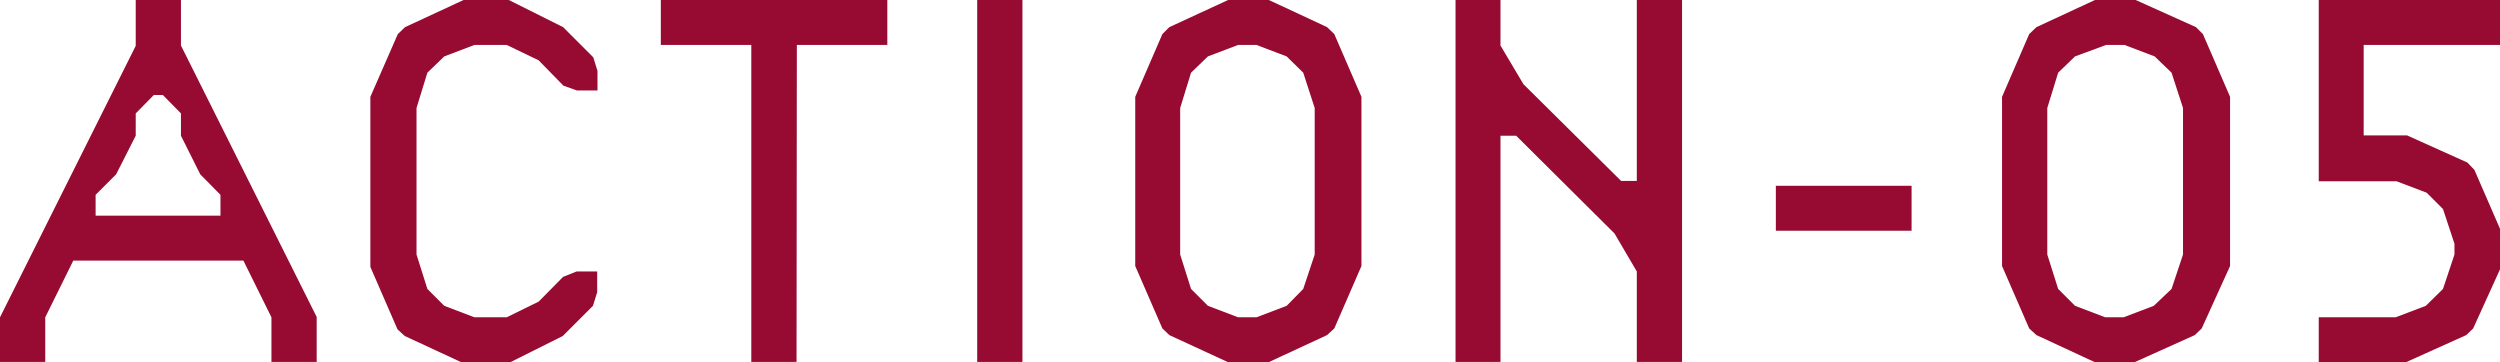
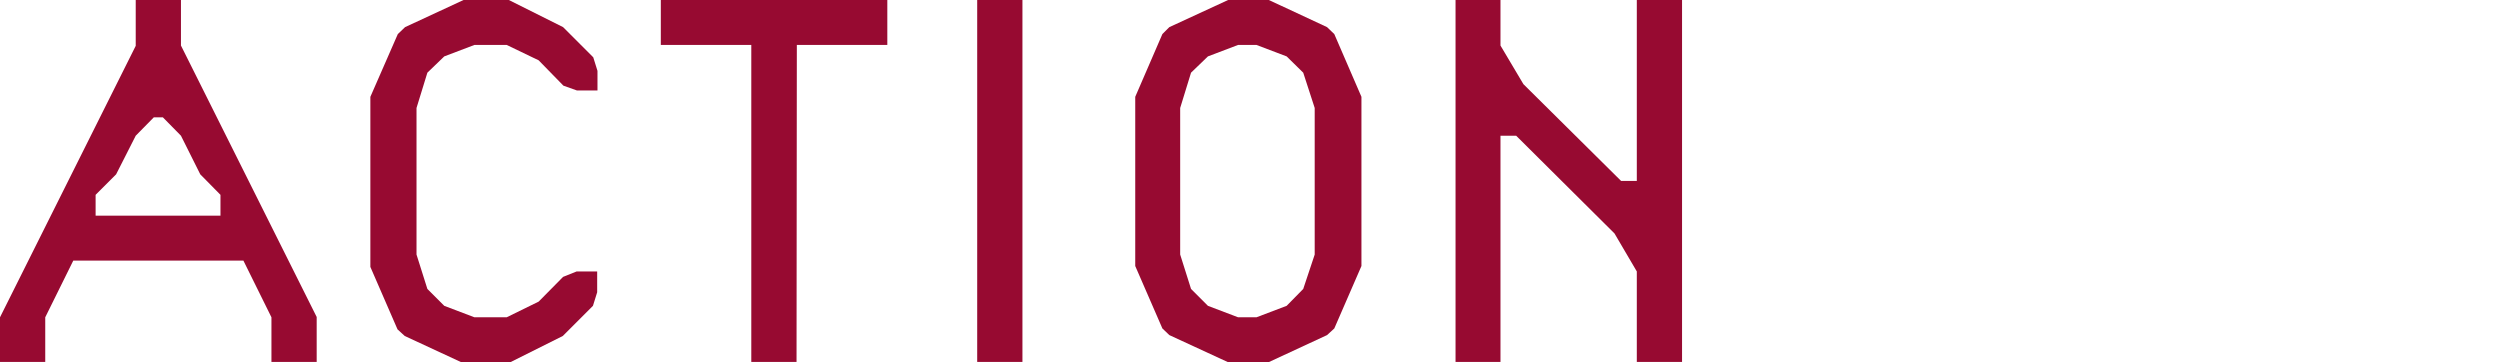
<svg xmlns="http://www.w3.org/2000/svg" viewBox="0 0 82.89 12.01">
  <defs>
    <style>.cls-1{fill:#970a31;}</style>
  </defs>
  <g id="レイヤー_2" data-name="レイヤー 2">
    <g id="テキスト">
-       <path class="cls-1" d="M1.5,12H0V10.52l4.5-9V0H6V1.51l4.5,9V12H9V10.52L8.07,8.64H2.43L1.5,10.52ZM6,4.5V3.76l-.6-.61H5.1l-.6.61V4.5L3.85,5.78l-.68.68v.69H7.31V6.46l-.67-.68Z" />
+       <path class="cls-1" d="M1.5,12H0V10.52l4.5-9V0H6V1.51l4.5,9V12H9V10.52L8.07,8.64H2.43L1.5,10.52ZM6,4.5l-.6-.61H5.1l-.6.61V4.5L3.85,5.78l-.68.68v.69H7.31V6.46l-.67-.68Z" />
      <path class="cls-1" d="M13.19,1.13,13.43.9,15.37,0h1.5l1.8.9,1,1,.14.45V3h-.68l-.45-.16L17.86,2,16.8,1.49H15.73l-1,.38-.56.54-.36,1.17V8.44l.36,1.14.56.56,1,.38H16.8L17.86,10l.81-.82L19.12,9h.68v.69l-.14.45-1,1-1.8.9h-1.5l-1.94-.9-.24-.22-.9-2.07V3.21Z" />
      <path class="cls-1" d="M26.41,12h-1.5V1.49h-3V0h7.51V1.49h-3Z" />
      <path class="cls-1" d="M33.9,0V12H32.4V0Z" />
      <path class="cls-1" d="M38.77,11.11l-.23-.22-.9-2.07V3.21l.9-2.08L38.77.9,40.72,0h1.35L44,.9l.24.23.9,2.08V8.82l-.9,2.07-.24.22-1.94.9H40.72Zm1.28-9.24-.56.54-.36,1.17V8.44l.36,1.14.56.56,1,.38h.61l1-.38.55-.56.38-1.14V3.58l-.38-1.17-.55-.54-1-.38h-.61Z" />
      <path class="cls-1" d="M49.75,1.51l.76,1.28L53.75,6h.52V0h1.5V12h-1.5V9l-.74-1.26L50.27,4.5h-.52V12H48.26V0h1.49Z" />
-       <path class="cls-1" d="M63.38,6.16V7.65h-4.5V6.16Z" />
-       <path class="cls-1" d="M67.52,11.11l-.24-.22-.9-2.07V3.21l.9-2.08L67.52.9,69.46,0h1.35l2,.9.23.23.9,2.08V8.82L73,10.89l-.23.22-2,.9H69.46ZM68.8,1.87l-.56.54-.36,1.17V8.44l.36,1.14.56.56,1,.38h.61l1-.38L72,9.58l.38-1.14V3.58L72,2.41l-.56-.54-1-.38h-.61Z" />
-       <path class="cls-1" d="M82.89,0V1.49H78.37v3h1.44l2,.9.23.24.9,2.07V8.82L82,10.89l-.23.22-2,.9H76.88V10.52h2.55l1-.38L81,9.58l.38-1.14V8.08L81,6.93l-.54-.54-1-.38H76.88V0Z" />
    </g>
  </g>
</svg>